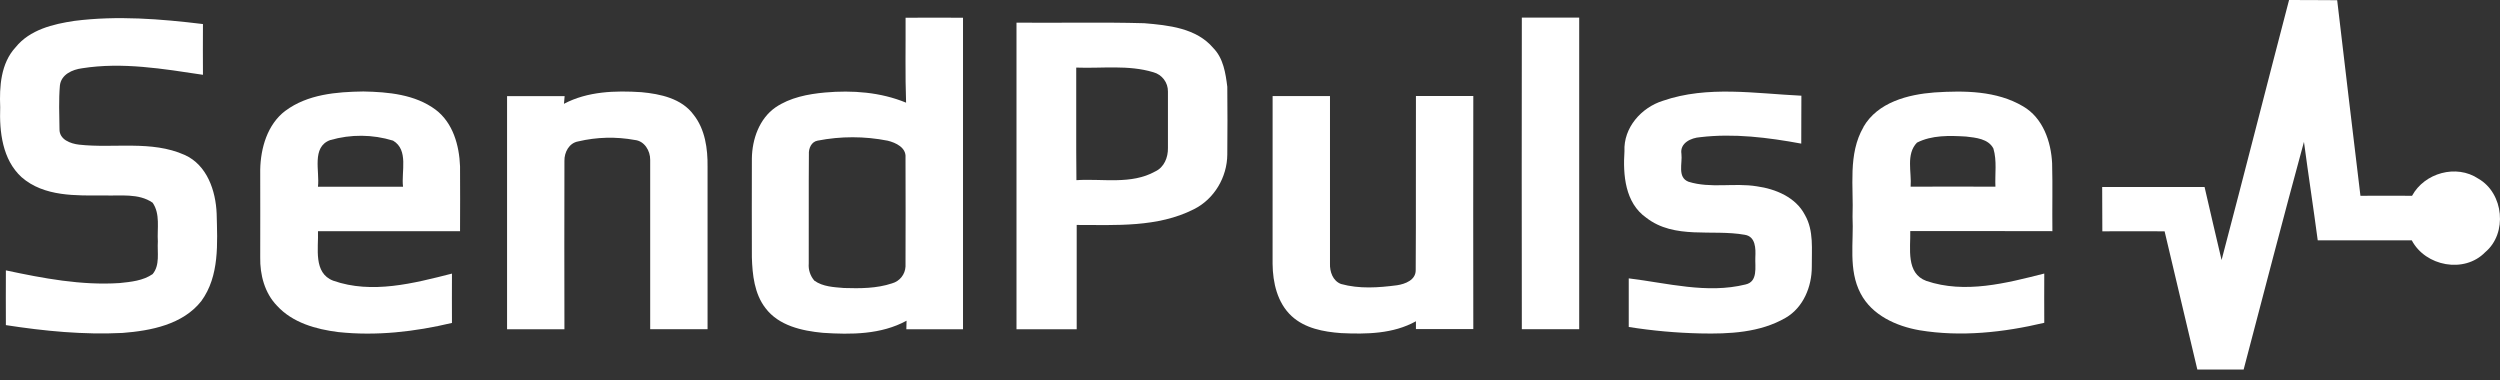
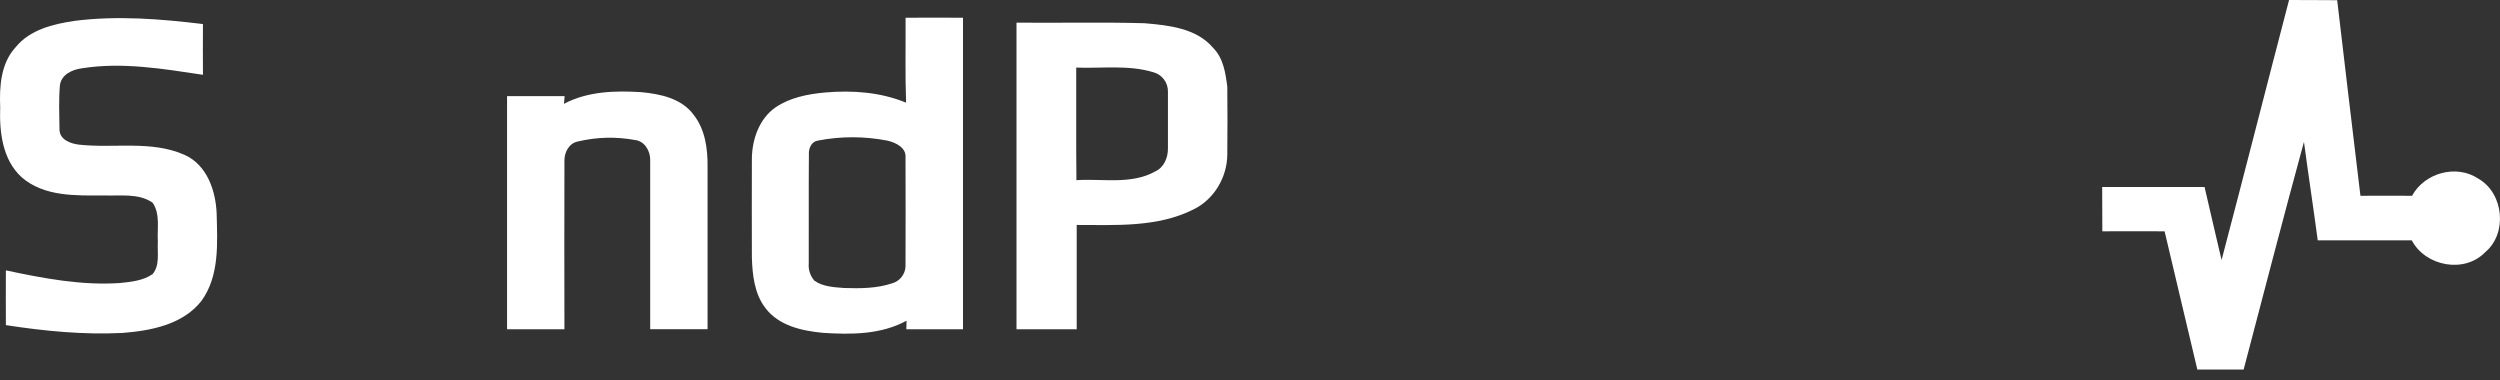
<svg xmlns="http://www.w3.org/2000/svg" width="171" height="26" viewBox="0 0 171 26" fill="none">
  <rect x="0" y="0" width="171" height="26" fill="#333333" stroke="none" />
  <path d="M156.572 0C157.669 0.009 158.764 3.04851e-06 159.863 0.014C160.386 4.475 160.917 8.934 161.454 13.392C162.629 13.377 163.807 13.392 164.984 13.392C165.835 11.824 168.016 11.215 169.518 12.22C171.262 13.217 171.53 15.965 169.983 17.255C168.556 18.723 165.902 18.216 164.966 16.44C162.826 16.44 160.681 16.44 158.533 16.44C158.235 14.192 157.89 11.95 157.591 9.703C156.18 14.875 154.83 20.084 153.465 25.276C152.409 25.276 151.352 25.276 150.298 25.276C149.541 22.128 148.814 18.972 148.059 15.822C146.632 15.81 145.22 15.822 143.8 15.822C143.789 14.808 143.8 13.793 143.789 12.79C146.124 12.79 148.459 12.79 150.792 12.79C151.17 14.46 151.569 16.122 151.956 17.785C153.521 11.847 155.021 5.927 156.572 0Z" fill="white" />
  <path d="M61.946 1.213C63.253 1.199 64.561 1.213 65.87 1.213C65.87 8.318 65.87 15.422 65.87 22.524H61.994C61.994 22.376 62.005 22.084 62.008 21.936C60.266 22.89 58.207 22.893 56.279 22.765C54.852 22.629 53.263 22.28 52.355 21.07C51.602 20.091 51.463 18.798 51.428 17.601C51.428 15.349 51.415 13.094 51.428 10.838C51.446 9.527 51.931 8.12 53.045 7.345C54.039 6.669 55.259 6.434 56.434 6.327C58.302 6.163 60.23 6.3 61.976 7.023C61.907 5.089 61.953 3.154 61.942 1.22L61.946 1.213ZM55.922 9.62C55.494 9.698 55.303 10.155 55.328 10.554C55.307 13.051 55.328 15.532 55.318 18.02C55.3 18.233 55.325 18.447 55.392 18.649C55.458 18.852 55.565 19.039 55.705 19.199C56.286 19.613 57.035 19.642 57.722 19.699C58.824 19.733 59.961 19.735 61.018 19.381C61.272 19.31 61.498 19.161 61.663 18.955C61.828 18.749 61.923 18.496 61.937 18.233C61.955 15.746 61.937 13.262 61.937 10.775C61.994 10.094 61.273 9.759 60.717 9.623C59.134 9.311 57.506 9.31 55.922 9.62Z" fill="white" />
-   <path d="M104.093 1.206H108.017V22.515H104.093C104.091 15.412 104.075 8.31 104.093 1.206Z" fill="white" />
  <path d="M5.089 1.429C8.012 1.056 10.975 1.293 13.882 1.645C13.868 2.802 13.882 3.963 13.882 5.116C11.153 4.707 8.367 4.233 5.612 4.67C4.946 4.759 4.185 5.092 4.097 5.847C4.012 6.837 4.056 7.839 4.069 8.834C4.055 9.548 4.82 9.826 5.408 9.894C7.804 10.161 10.356 9.582 12.63 10.597C14.161 11.282 14.758 13.047 14.819 14.61C14.867 16.629 15.027 18.876 13.767 20.597C12.5 22.203 10.319 22.622 8.385 22.773C5.71 22.907 3.034 22.645 0.402 22.238C0.391 20.99 0.402 19.741 0.402 18.493C2.954 19.037 5.558 19.533 8.182 19.361C8.956 19.281 9.787 19.201 10.44 18.748C10.957 18.127 10.747 17.257 10.797 16.517C10.74 15.637 10.975 14.64 10.44 13.866C9.482 13.199 8.225 13.411 7.121 13.368C5.205 13.377 3.018 13.466 1.476 12.12C0.165 10.921 -0.049 9.018 0.013 7.334C-0.044 5.918 0.05 4.334 1.069 3.232C2.039 2.03 3.628 1.646 5.089 1.429Z" fill="white" />
  <path d="M69.528 1.55C72.439 1.577 75.352 1.507 78.268 1.588C79.928 1.727 81.835 1.919 82.987 3.284C83.677 3.983 83.831 5.001 83.947 5.934C83.968 7.479 83.957 9.025 83.947 10.572C83.936 12.118 83.055 13.623 81.65 14.317C79.181 15.566 76.329 15.387 73.646 15.387C73.646 17.766 73.646 20.144 73.646 22.522H69.528V1.55ZM73.614 4.623C73.623 7.19 73.6 9.758 73.627 12.323C75.419 12.205 77.372 12.644 79.017 11.727C79.629 11.446 79.9 10.764 79.887 10.122C79.887 8.834 79.887 7.548 79.887 6.262C79.891 5.963 79.796 5.67 79.615 5.431C79.434 5.192 79.18 5.019 78.89 4.941C77.181 4.422 75.371 4.691 73.614 4.623Z" fill="white" />
-   <path d="M19.519 7.58C21.038 6.446 23.018 6.282 24.852 6.257C26.553 6.291 28.389 6.453 29.799 7.505C30.989 8.406 31.414 9.951 31.467 11.379C31.483 12.856 31.467 14.335 31.467 15.812C28.228 15.812 24.989 15.812 21.75 15.812C21.795 16.968 21.411 18.676 22.797 19.201C25.435 20.128 28.298 19.379 30.914 18.714C30.904 19.839 30.914 20.963 30.914 22.088C28.374 22.693 25.742 22.993 23.132 22.713C21.616 22.522 20.013 22.079 18.948 20.913C18.102 20.043 17.776 18.792 17.799 17.602C17.808 15.6 17.799 13.6 17.799 11.601C17.83 10.12 18.288 8.517 19.512 7.582L19.519 7.58ZM22.581 9.583C21.29 10.061 21.88 11.724 21.748 12.772C23.689 12.772 25.628 12.772 27.568 12.772C27.438 11.745 27.968 10.258 26.885 9.619C25.487 9.189 23.994 9.176 22.588 9.582L22.581 9.583Z" fill="white" />
  <path d="M38.575 7.101C40.194 6.243 42.089 6.189 43.874 6.305C45.172 6.426 46.626 6.735 47.441 7.848C48.231 8.845 48.413 10.167 48.397 11.415V22.515H44.473C44.473 18.653 44.473 14.795 44.473 10.935C44.482 10.317 44.083 9.641 43.421 9.575C42.137 9.339 40.818 9.373 39.547 9.673C38.926 9.78 38.594 10.418 38.607 11.002C38.589 14.842 38.607 18.68 38.607 22.522H34.683C34.683 17.207 34.683 11.892 34.683 6.576C35.994 6.576 37.309 6.576 38.621 6.576C38.611 6.707 38.589 6.97 38.575 7.101Z" fill="white" />
-   <path d="M113.746 6.892C116.798 5.84 120.067 6.398 123.215 6.546C123.204 7.639 123.215 8.731 123.206 9.823C120.934 9.405 118.595 9.109 116.289 9.384C115.667 9.428 114.889 9.782 115.01 10.531C115.087 11.164 114.716 12.136 115.497 12.432C117.008 12.903 118.622 12.491 120.167 12.744C121.453 12.923 122.832 13.492 123.458 14.706C124.08 15.787 123.912 17.075 123.927 18.265C123.927 19.611 123.345 21.036 122.143 21.735C120.386 22.756 118.28 22.85 116.298 22.806C114.659 22.769 113.025 22.622 111.406 22.365V19.04C114.042 19.361 116.757 20.111 119.395 19.458C120.261 19.265 120.035 18.25 120.065 17.599C120.094 17.009 120.094 16.172 119.334 16.058C117.108 15.662 114.536 16.393 112.601 14.89C111.151 13.87 111.006 11.963 111.113 10.345C111.038 8.736 112.264 7.354 113.746 6.892Z" fill="white" />
-   <path d="M127.456 8.688C128.432 6.995 130.501 6.462 132.317 6.323C134.354 6.193 136.564 6.198 138.381 7.275C139.735 8.062 140.295 9.685 140.365 11.174C140.406 12.721 140.365 14.269 140.384 15.812C137.143 15.797 133.902 15.812 130.662 15.803C130.69 16.982 130.348 18.699 131.766 19.217C134.398 20.108 137.225 19.37 139.828 18.71C139.817 19.834 139.828 20.956 139.828 22.079C137.047 22.739 134.12 23.058 131.293 22.589C129.706 22.311 128.038 21.564 127.262 20.067C126.413 18.451 126.802 16.568 126.714 14.82C126.796 12.772 126.383 10.539 127.467 8.683L127.456 8.688ZM131.124 9.753C130.351 10.546 130.767 11.777 130.687 12.769C132.62 12.753 134.553 12.769 136.487 12.769C136.446 11.898 136.601 11.003 136.348 10.158C136 9.487 135.14 9.417 134.473 9.339C133.344 9.273 132.138 9.235 131.113 9.76L131.124 9.753Z" fill="white" />
-   <path d="M87.047 6.571C88.356 6.571 89.663 6.571 90.971 6.571C90.971 10.386 90.971 14.203 90.971 18.022C90.949 18.58 91.162 19.213 91.727 19.425C92.975 19.772 94.294 19.677 95.56 19.511C96.12 19.425 96.841 19.154 96.834 18.477C96.862 14.508 96.834 10.538 96.85 6.567C98.157 6.567 99.464 6.567 100.774 6.567C100.766 11.881 100.766 17.195 100.774 22.509H96.85C96.85 22.374 96.85 22.103 96.85 21.974C95.296 22.841 93.461 22.866 91.725 22.784C90.535 22.698 89.249 22.458 88.345 21.619C87.366 20.713 87.059 19.329 87.045 18.052C87.041 14.221 87.049 10.397 87.047 6.571Z" fill="white" />
</svg>